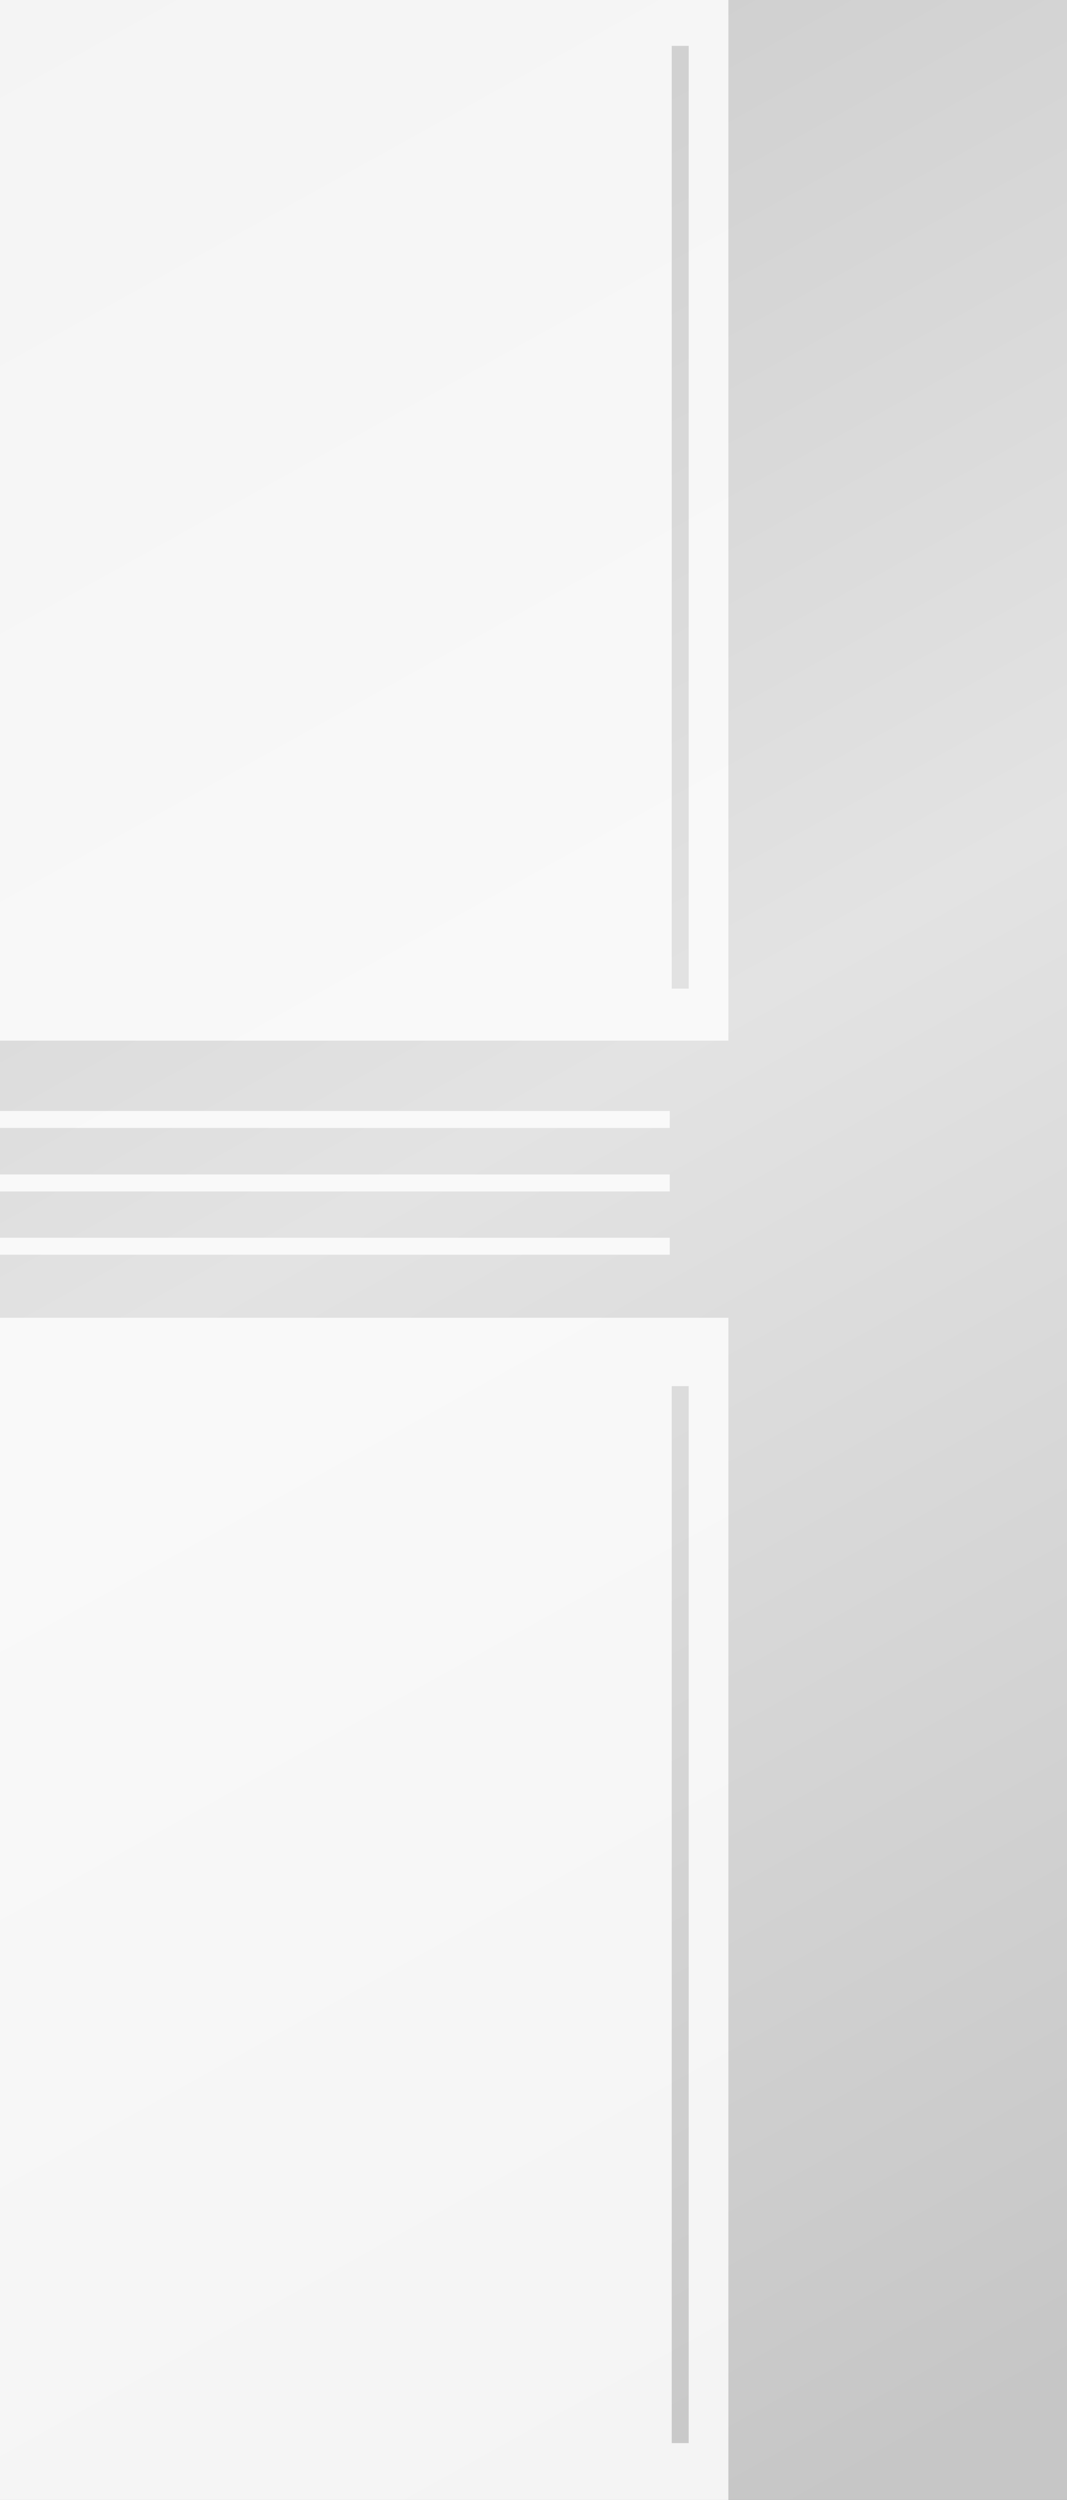
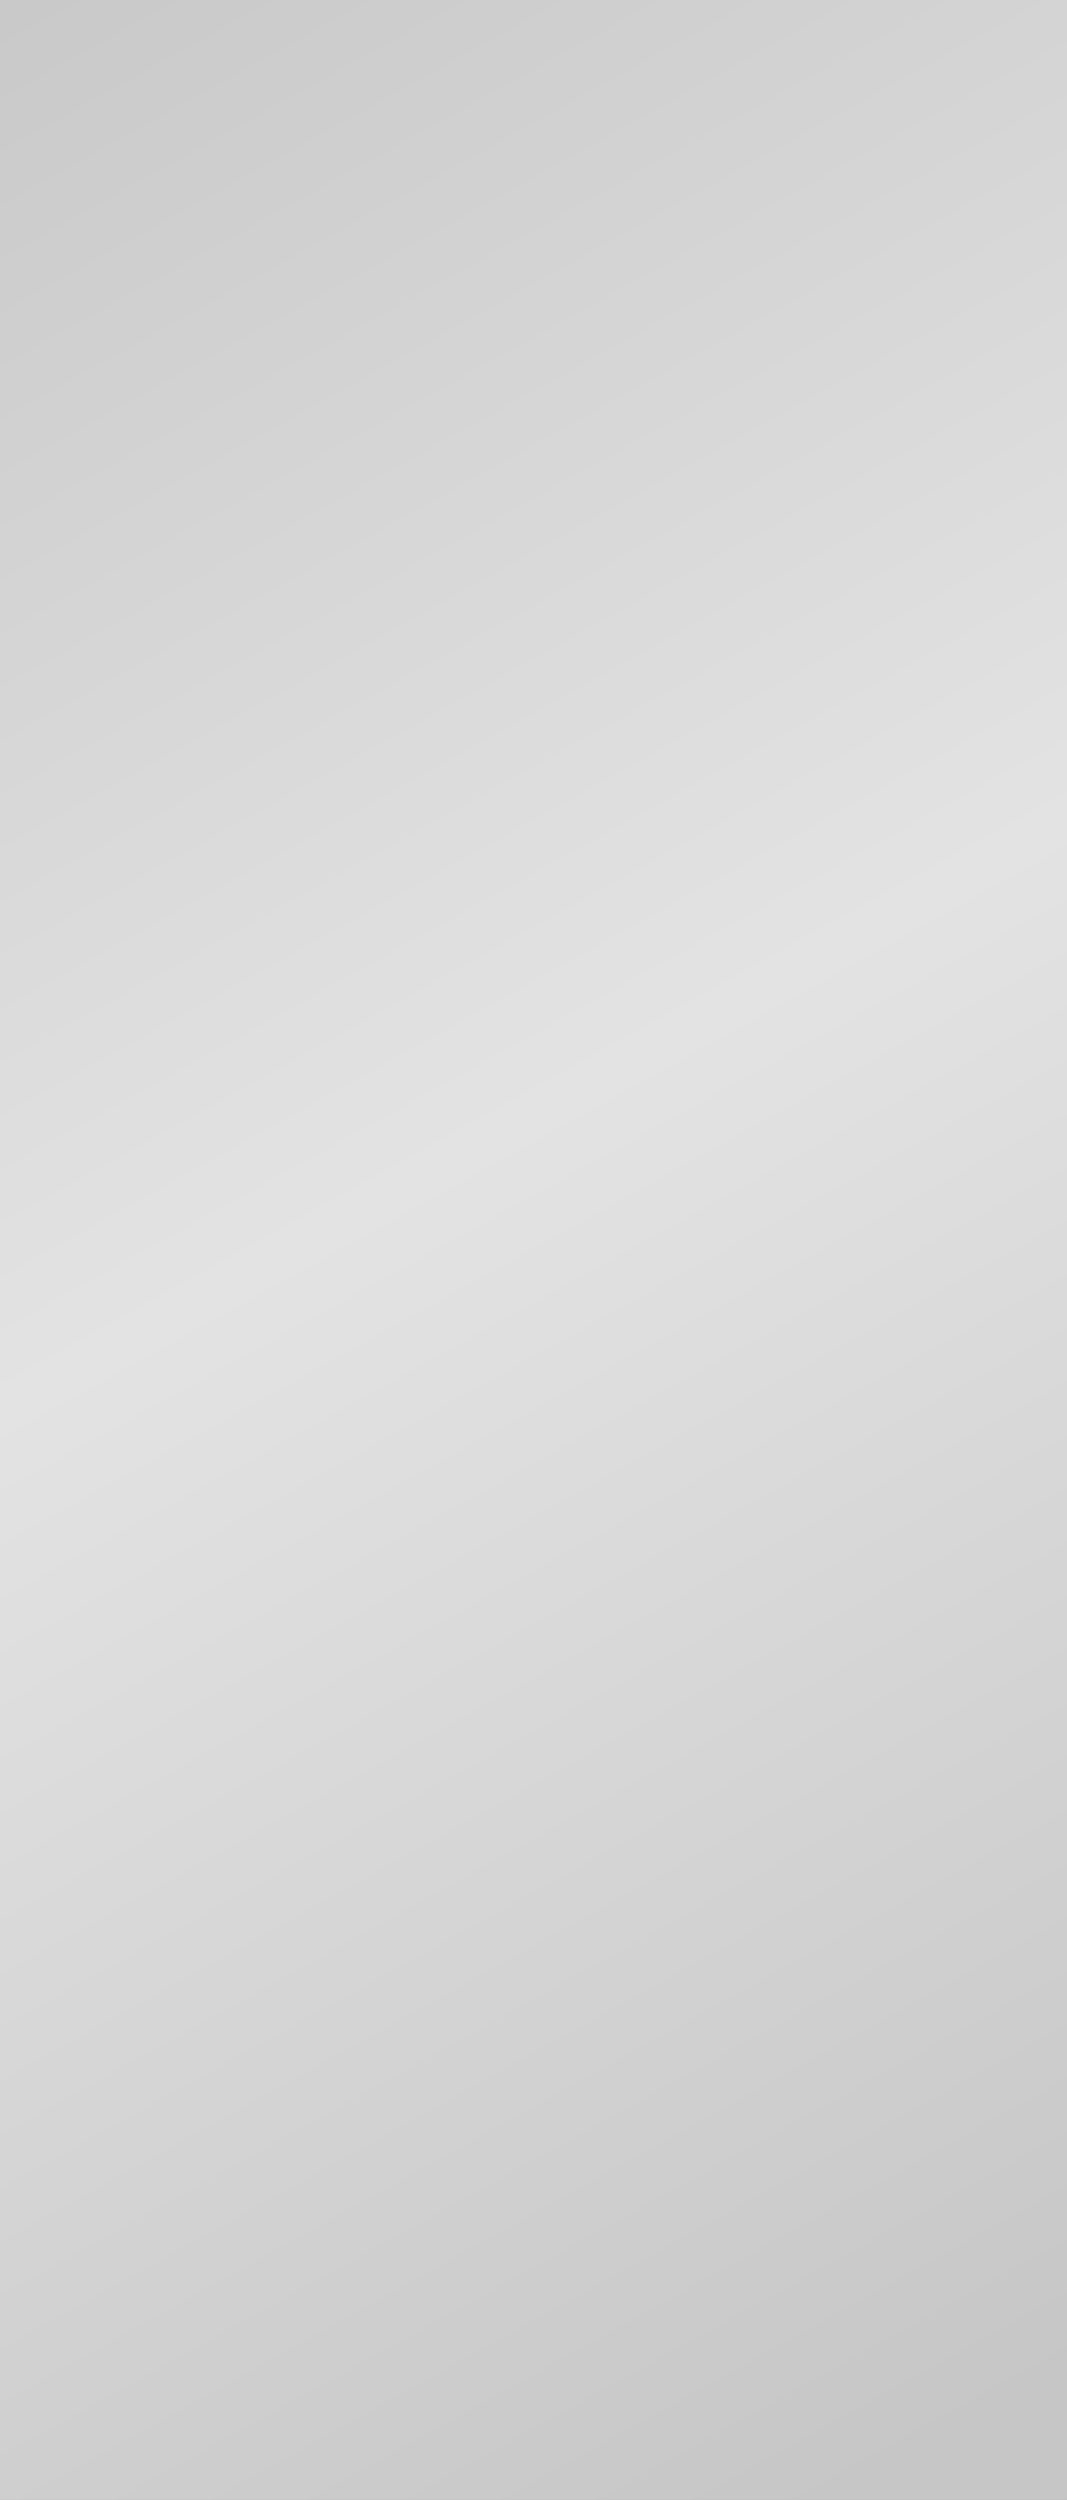
<svg xmlns="http://www.w3.org/2000/svg" id="Ebene_2" data-name="Ebene 2" viewBox="0 0 48.4 113.39">
  <rect x="0" y="0" width="48.4" height="113.39" fill="#333333" stroke="none" />
  <defs>
    <style>
      .cls-1 {
        clip-path: url(#clippath);
      }

      .cls-2 {
        fill: none;
      }

      .cls-2, .cls-3, .cls-4 {
        stroke-width: 0px;
      }

      .cls-5 {
        clip-path: url(#clippath-1);
      }

      .cls-6 {
        clip-path: url(#clippath-4);
      }

      .cls-7 {
        clip-path: url(#clippath-3);
      }

      .cls-8 {
        clip-path: url(#clippath-2);
      }

      .cls-9 {
        clip-path: url(#clippath-6);
      }

      .cls-10 {
        clip-path: url(#clippath-5);
      }

      .cls-3 {
        fill: url(#Unbenannter_Verlauf_6);
      }

      .cls-11 {
        opacity: .8;
      }

      .cls-4 {
        fill: #fff;
      }
    </style>
    <clipPath id="clippath">
      <polygon class="cls-2" points="0 113.39 0 113.39 0 0 0 0 48.4 0 48.4 0 48.4 113.39 48.4 113.39 0 113.39" />
    </clipPath>
    <linearGradient id="Unbenannter_Verlauf_6" data-name="Unbenannter Verlauf 6" x1="-470.95" y1="770.9" x2="-469.95" y2="770.9" gradientTransform="translate(-53296.86 96923.04) rotate(59.77) scale(122.46 -123.03) skewX(.46)" gradientUnits="userSpaceOnUse">
      <stop offset="0" stop-color="#c6c6c6" />
      <stop offset=".5" stop-color="#e3e3e3" />
      <stop offset="1" stop-color="#c6c6c6" />
    </linearGradient>
    <clipPath id="clippath-1">
-       <rect class="cls-2" y="0" width="48.4" height="113.39" />
-     </clipPath>
+       </clipPath>
    <clipPath id="clippath-2">
      <rect class="cls-2" y="53.27" width="30.38" height=".77" />
    </clipPath>
    <clipPath id="clippath-3">
      <rect class="cls-2" y="50.39" width="30.38" height=".77" />
    </clipPath>
    <clipPath id="clippath-4">
      <rect class="cls-2" y="56.14" width="30.38" height=".77" />
    </clipPath>
    <clipPath id="clippath-5">
      <rect class="cls-2" width="33.04" height="47.2" />
    </clipPath>
    <clipPath id="clippath-6">
      <rect class="cls-2" y="59.77" width="33.04" height="53.62" />
    </clipPath>
  </defs>
  <g id="Ebene_1-2" data-name="Ebene 1">
    <g>
      <g class="cls-1">
        <polygon class="cls-3" points="36.3 -20.76 97.96 85.04 12.1 134.15 -49.56 28.35 36.3 -20.76" />
      </g>
      <g class="cls-5">
        <g class="cls-11">
          <g class="cls-8">
            <rect class="cls-4" x="0" y="53.27" width="30.38" height=".77" />
          </g>
        </g>
        <g class="cls-11">
          <g class="cls-7">
            <rect class="cls-4" x="0" y="50.39" width="30.38" height=".77" />
          </g>
        </g>
        <g class="cls-11">
          <g class="cls-6">
            <rect class="cls-4" x="0" y="56.14" width="30.38" height=".77" />
          </g>
        </g>
        <g class="cls-11">
          <g class="cls-10">
            <path class="cls-4" d="M30.47,44.84h.77V2.08h-.77v42.75ZM0,0h33.04v47.2H0V0Z" />
          </g>
        </g>
        <g class="cls-11">
          <g class="cls-9">
-             <path class="cls-4" d="M30.47,110.81h.77v-47.94h-.77v47.94ZM0,59.77h33.04v53.62H0v-53.62Z" />
+             <path class="cls-4" d="M30.47,110.81h.77v-47.94h-.77v47.94ZM0,59.77h33.04v53.62H0v-53.62" />
          </g>
        </g>
      </g>
    </g>
  </g>
</svg>